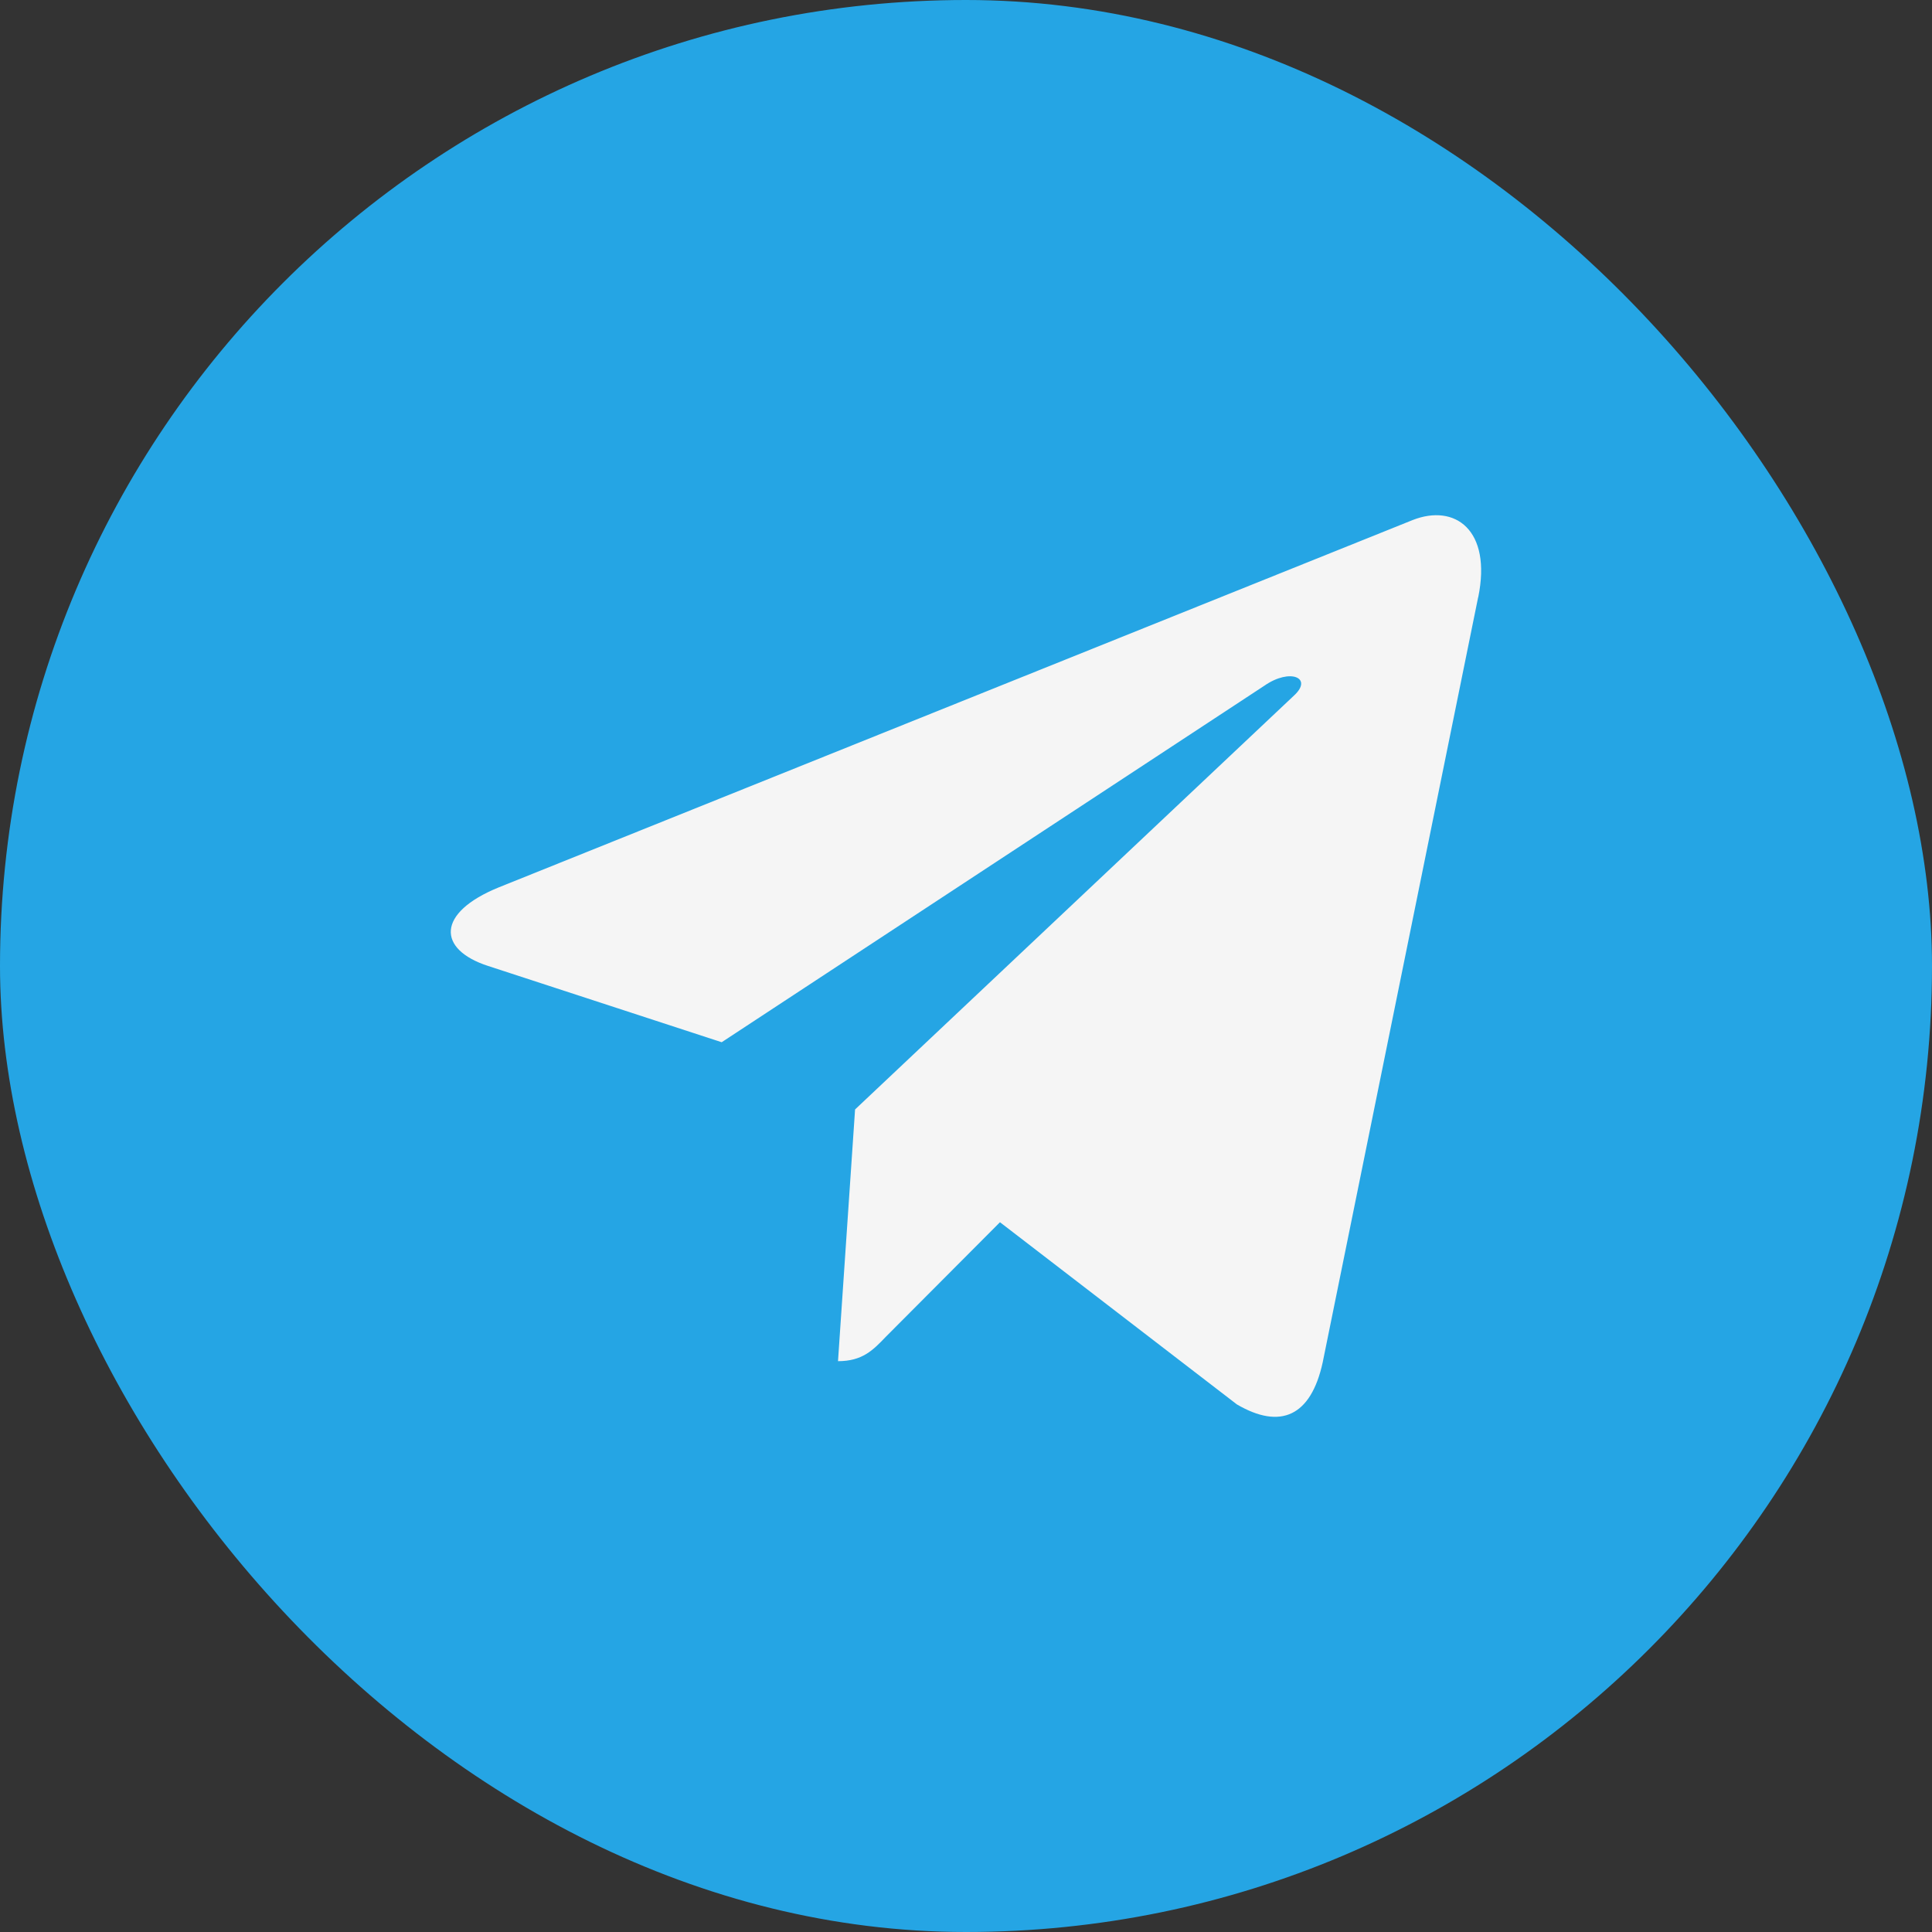
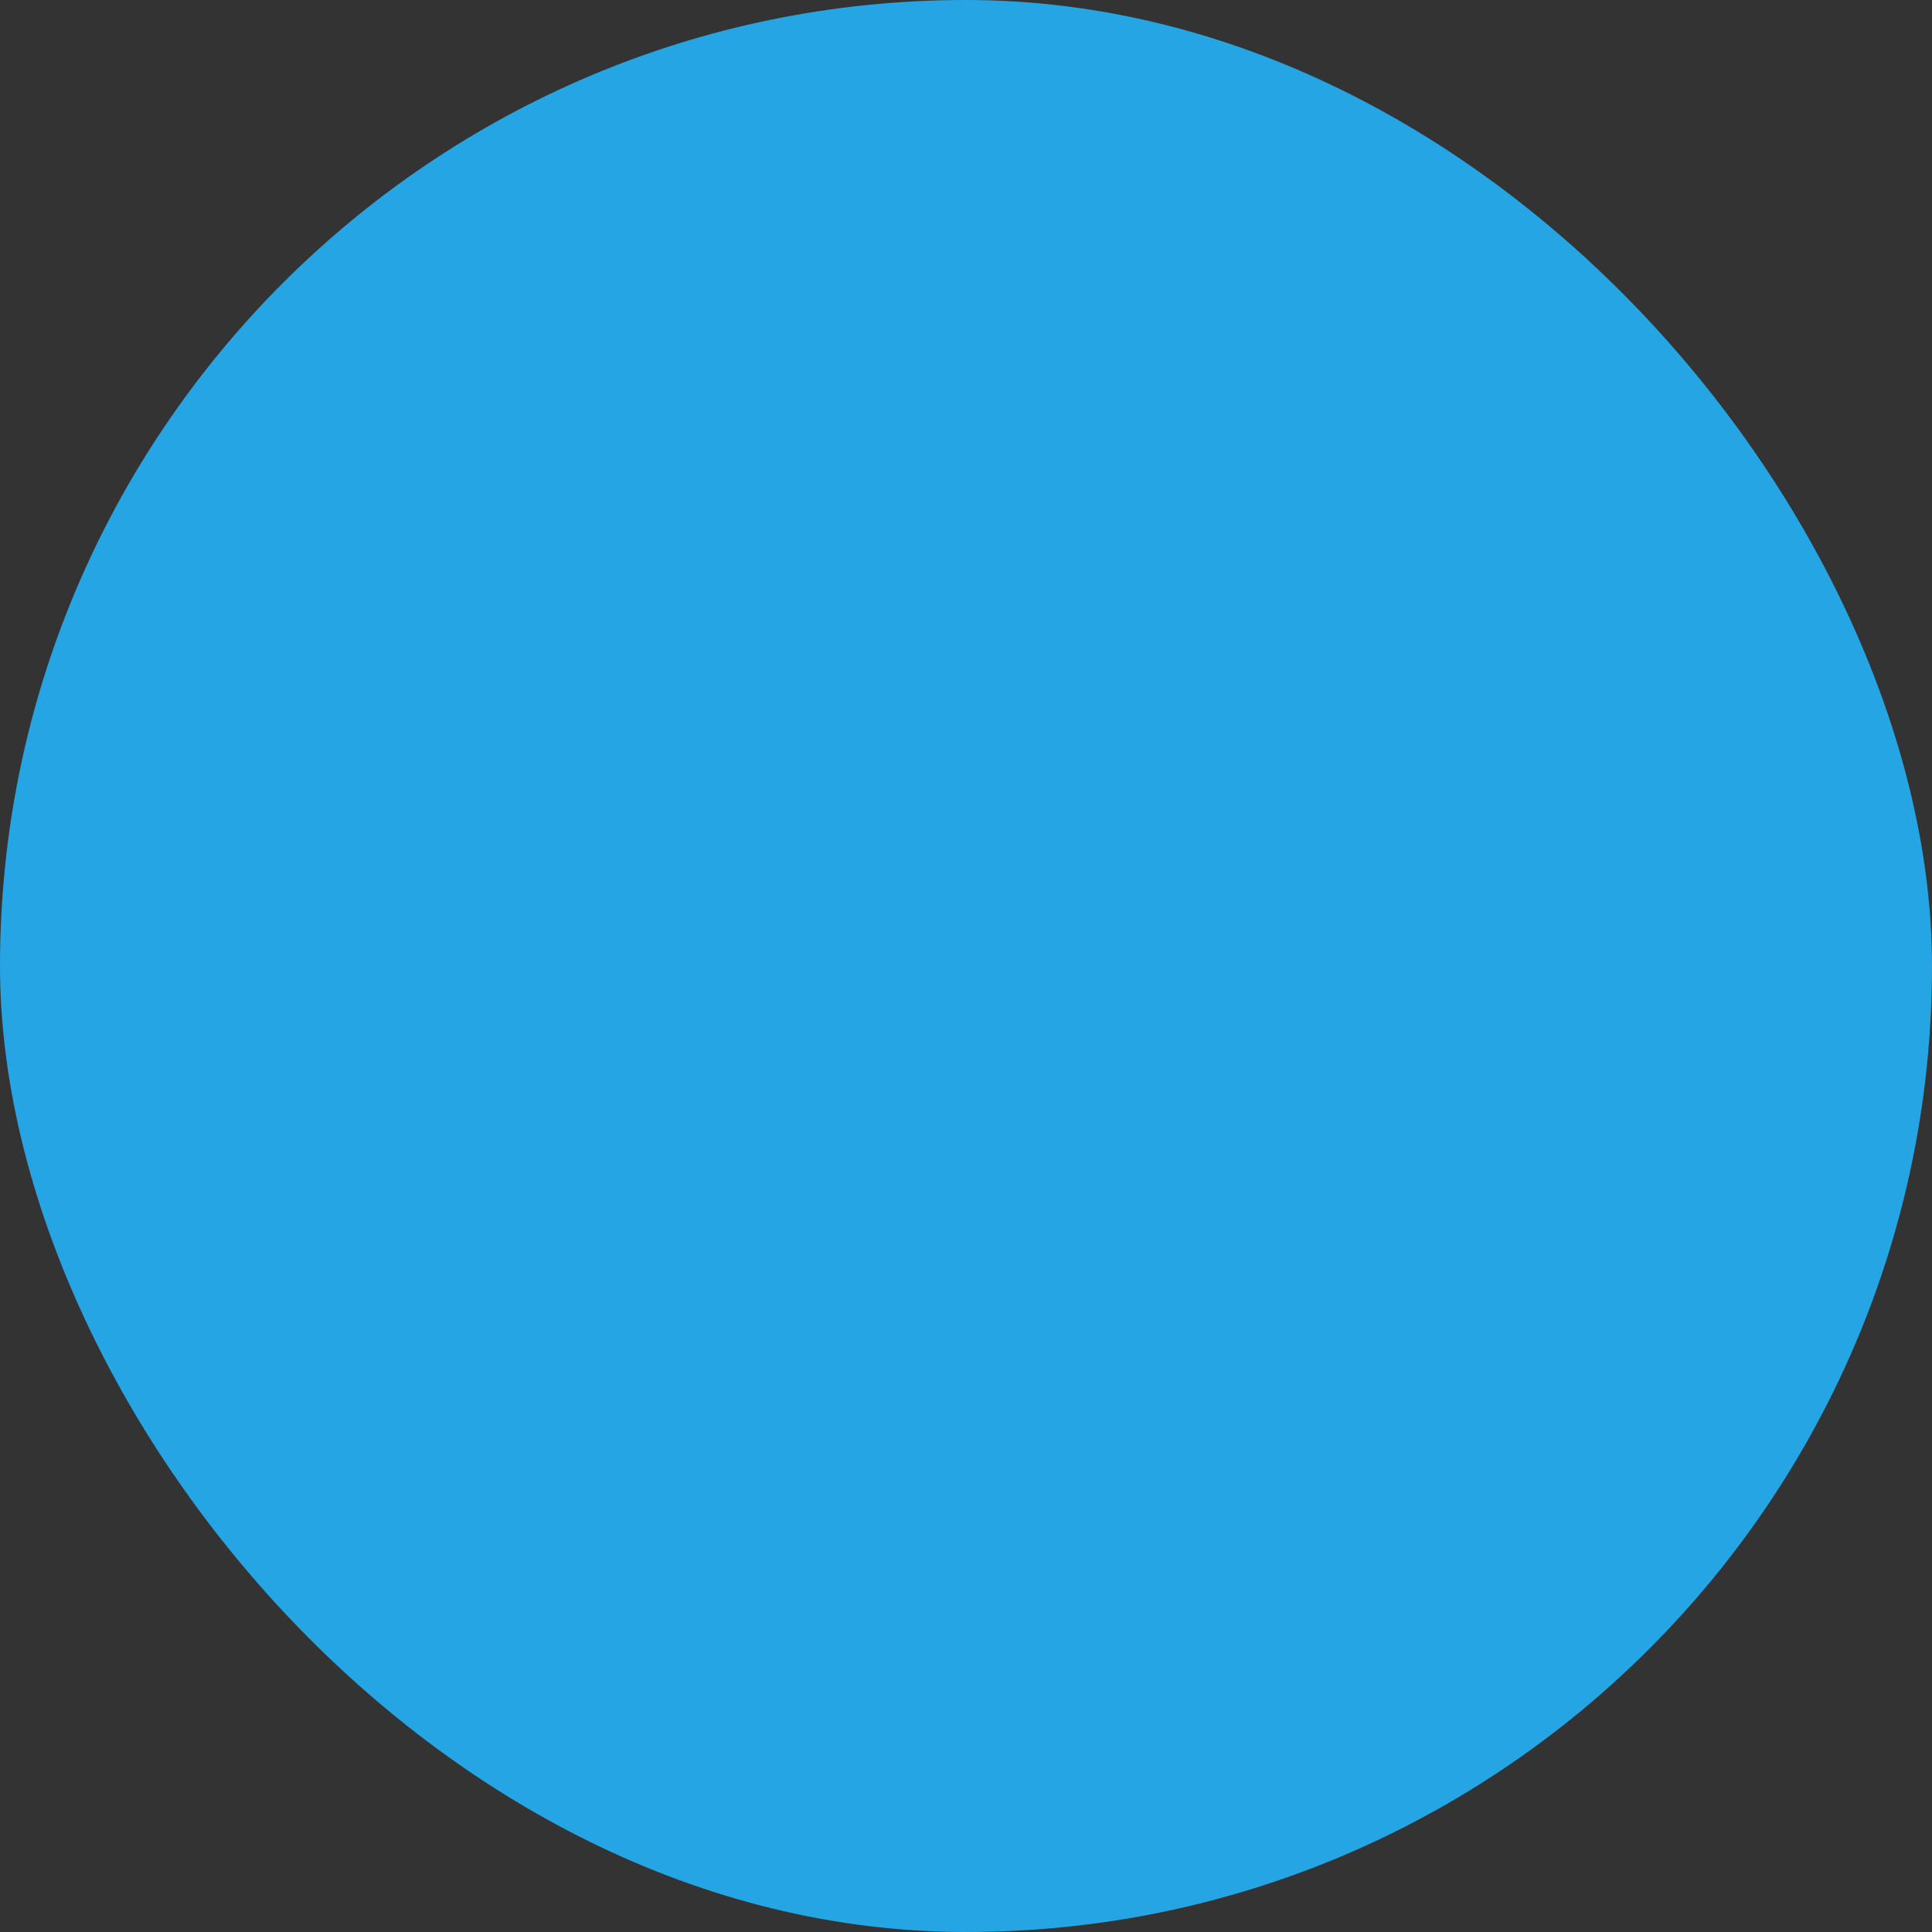
<svg xmlns="http://www.w3.org/2000/svg" width="24" height="24" viewBox="0 0 24 24" fill="none">
  <rect x="0" y="0" width="24" height="24" fill="#333333" stroke="none" />
  <rect width="24" height="24" rx="12" fill="#25A5E4" />
  <g clip-path="url(#clip0_517_580)">
-     <path d="M10.622 13.782L10.41 16.909C10.713 16.909 10.845 16.772 11.002 16.608L12.422 15.183L15.365 17.446C15.905 17.762 16.285 17.595 16.431 16.924L18.362 7.42L18.363 7.42C18.534 6.582 18.074 6.254 17.549 6.46L6.194 11.024C5.419 11.34 5.431 11.794 6.062 11.999L8.965 12.947L15.708 8.517C16.025 8.297 16.314 8.419 16.076 8.639L10.622 13.782Z" fill="#F5F5F5" />
+     <path d="M10.622 13.782L10.41 16.909C10.713 16.909 10.845 16.772 11.002 16.608L12.422 15.183L15.365 17.446C15.905 17.762 16.285 17.595 16.431 16.924L18.362 7.42L18.363 7.42C18.534 6.582 18.074 6.254 17.549 6.46L6.194 11.024C5.419 11.34 5.431 11.794 6.062 11.999L15.708 8.517C16.025 8.297 16.314 8.419 16.076 8.639L10.622 13.782Z" fill="#F5F5F5" />
  </g>
  <defs>
    <clipPath id="clip0_517_580">
-       <rect width="12.8" height="12.8" fill="white" transform="translate(5.6 5.6)" />
-     </clipPath>
+       </clipPath>
  </defs>
</svg>